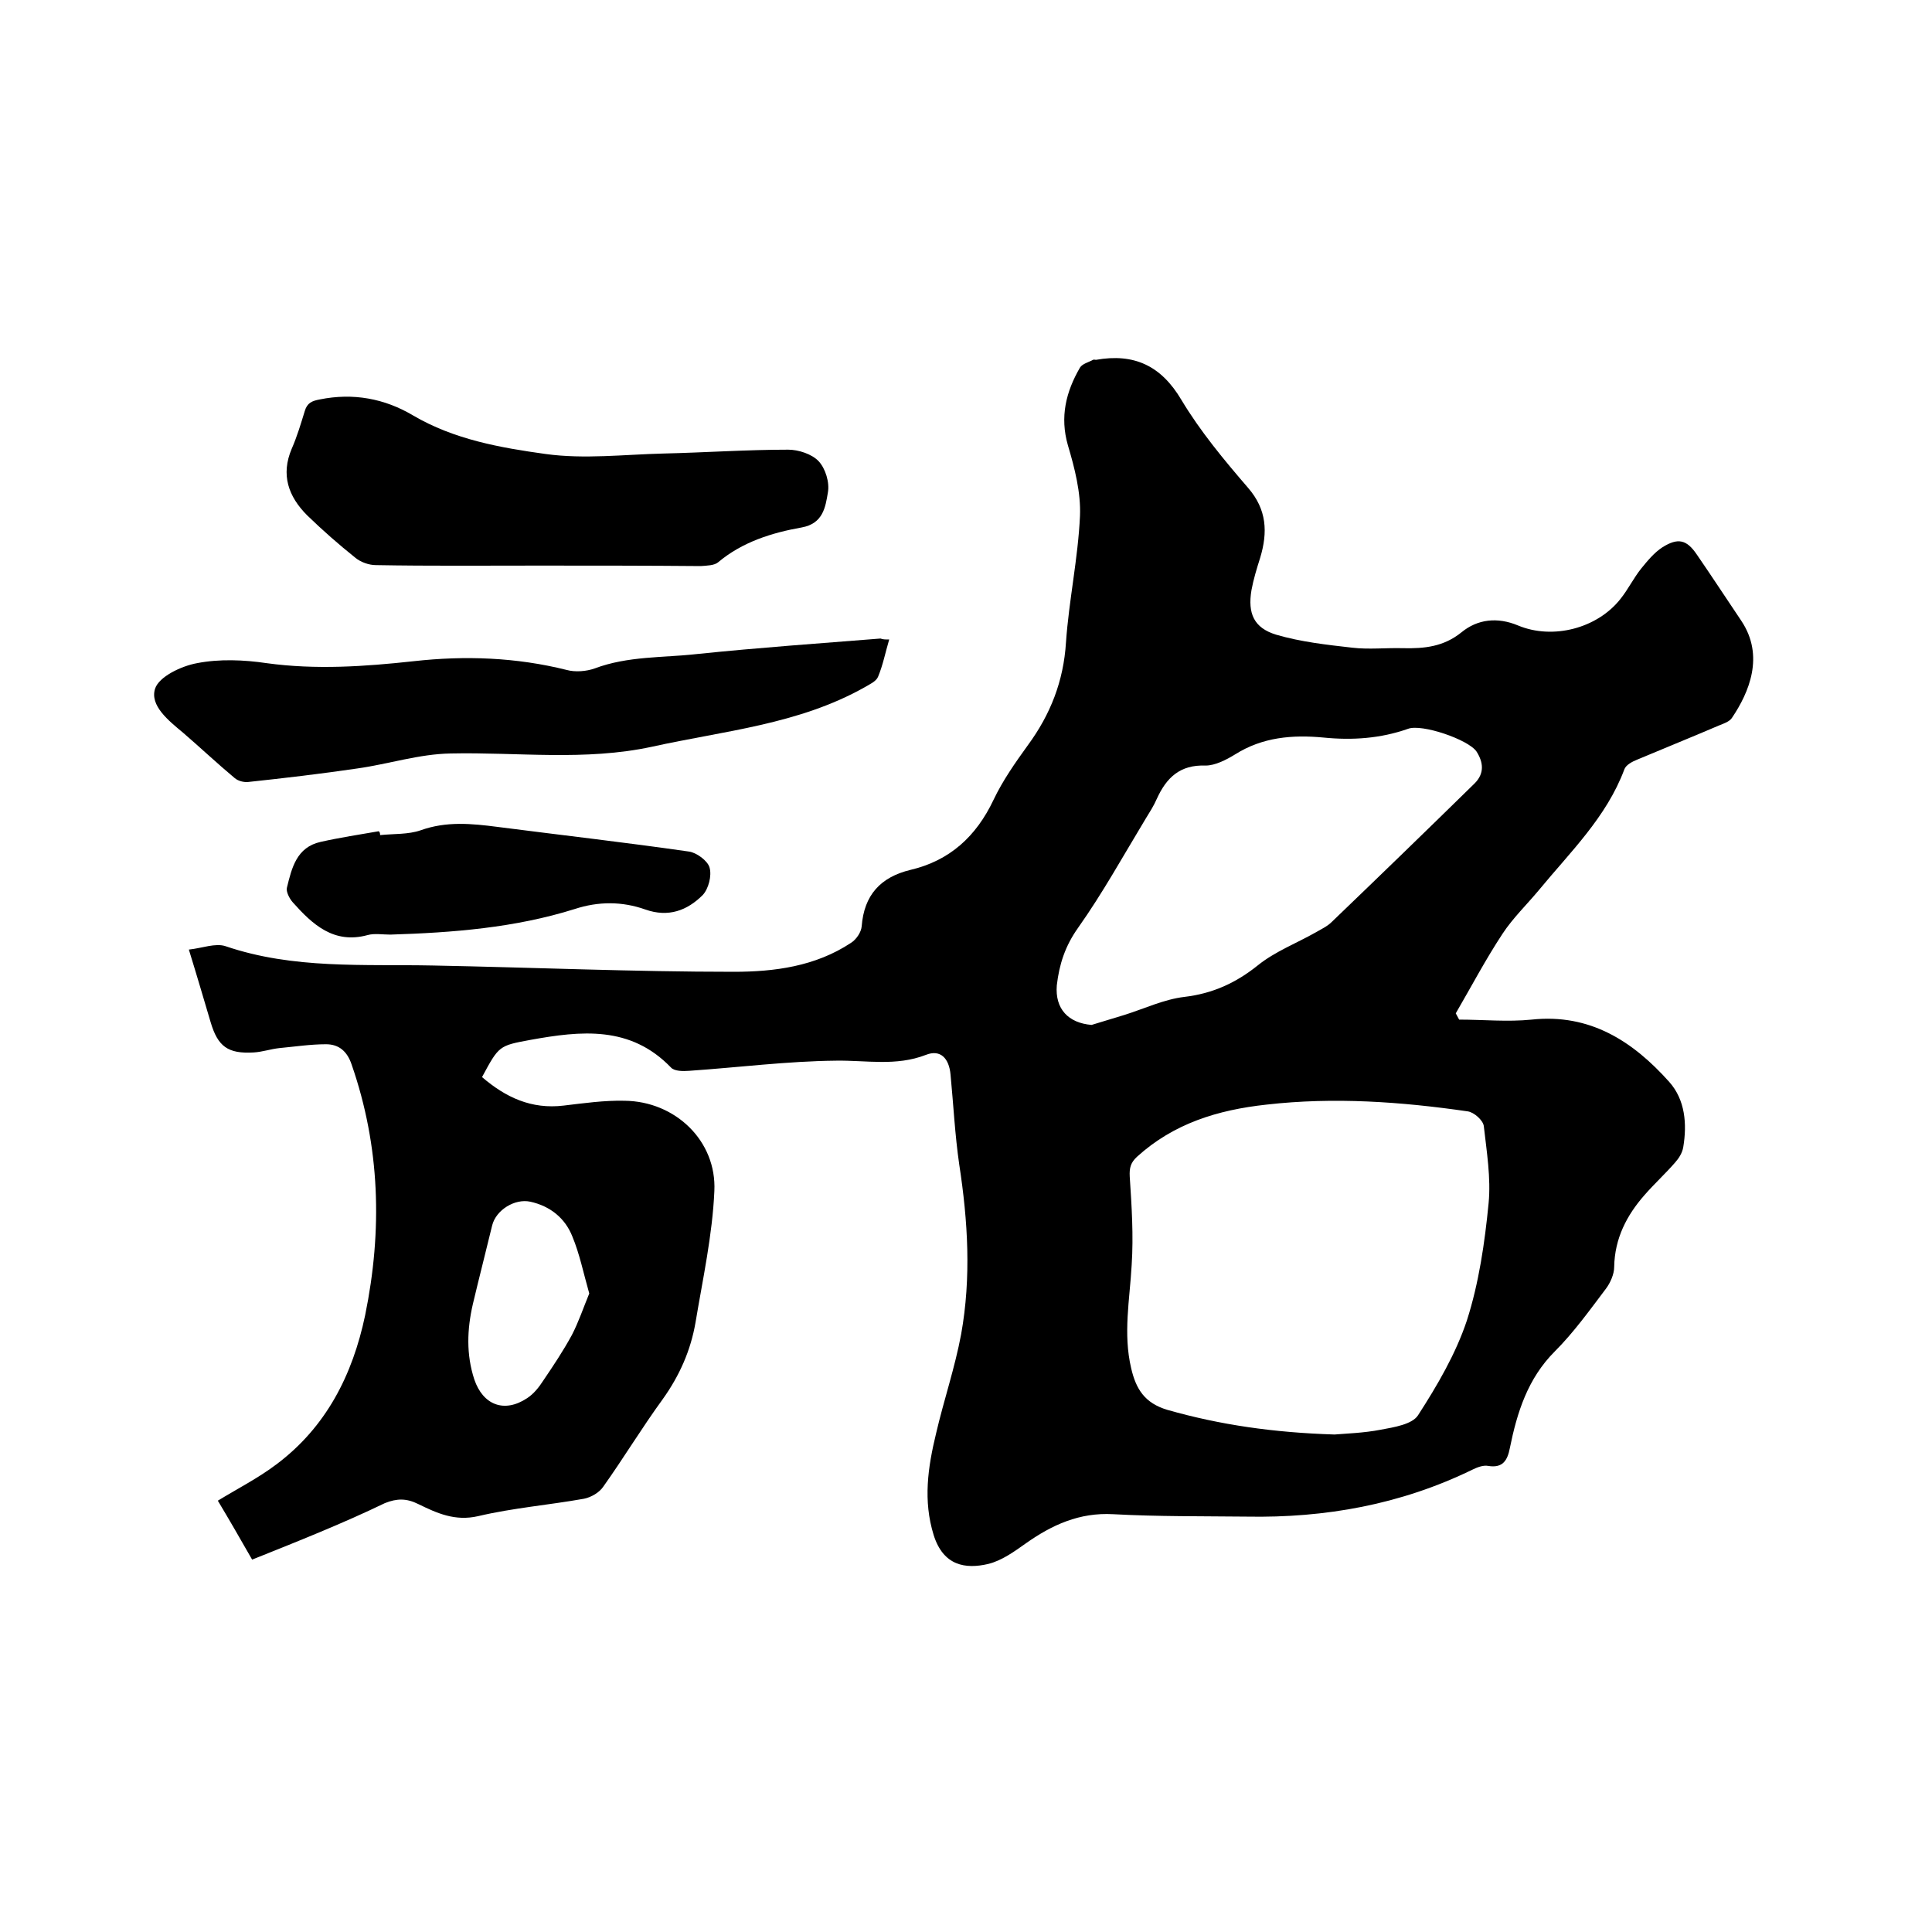
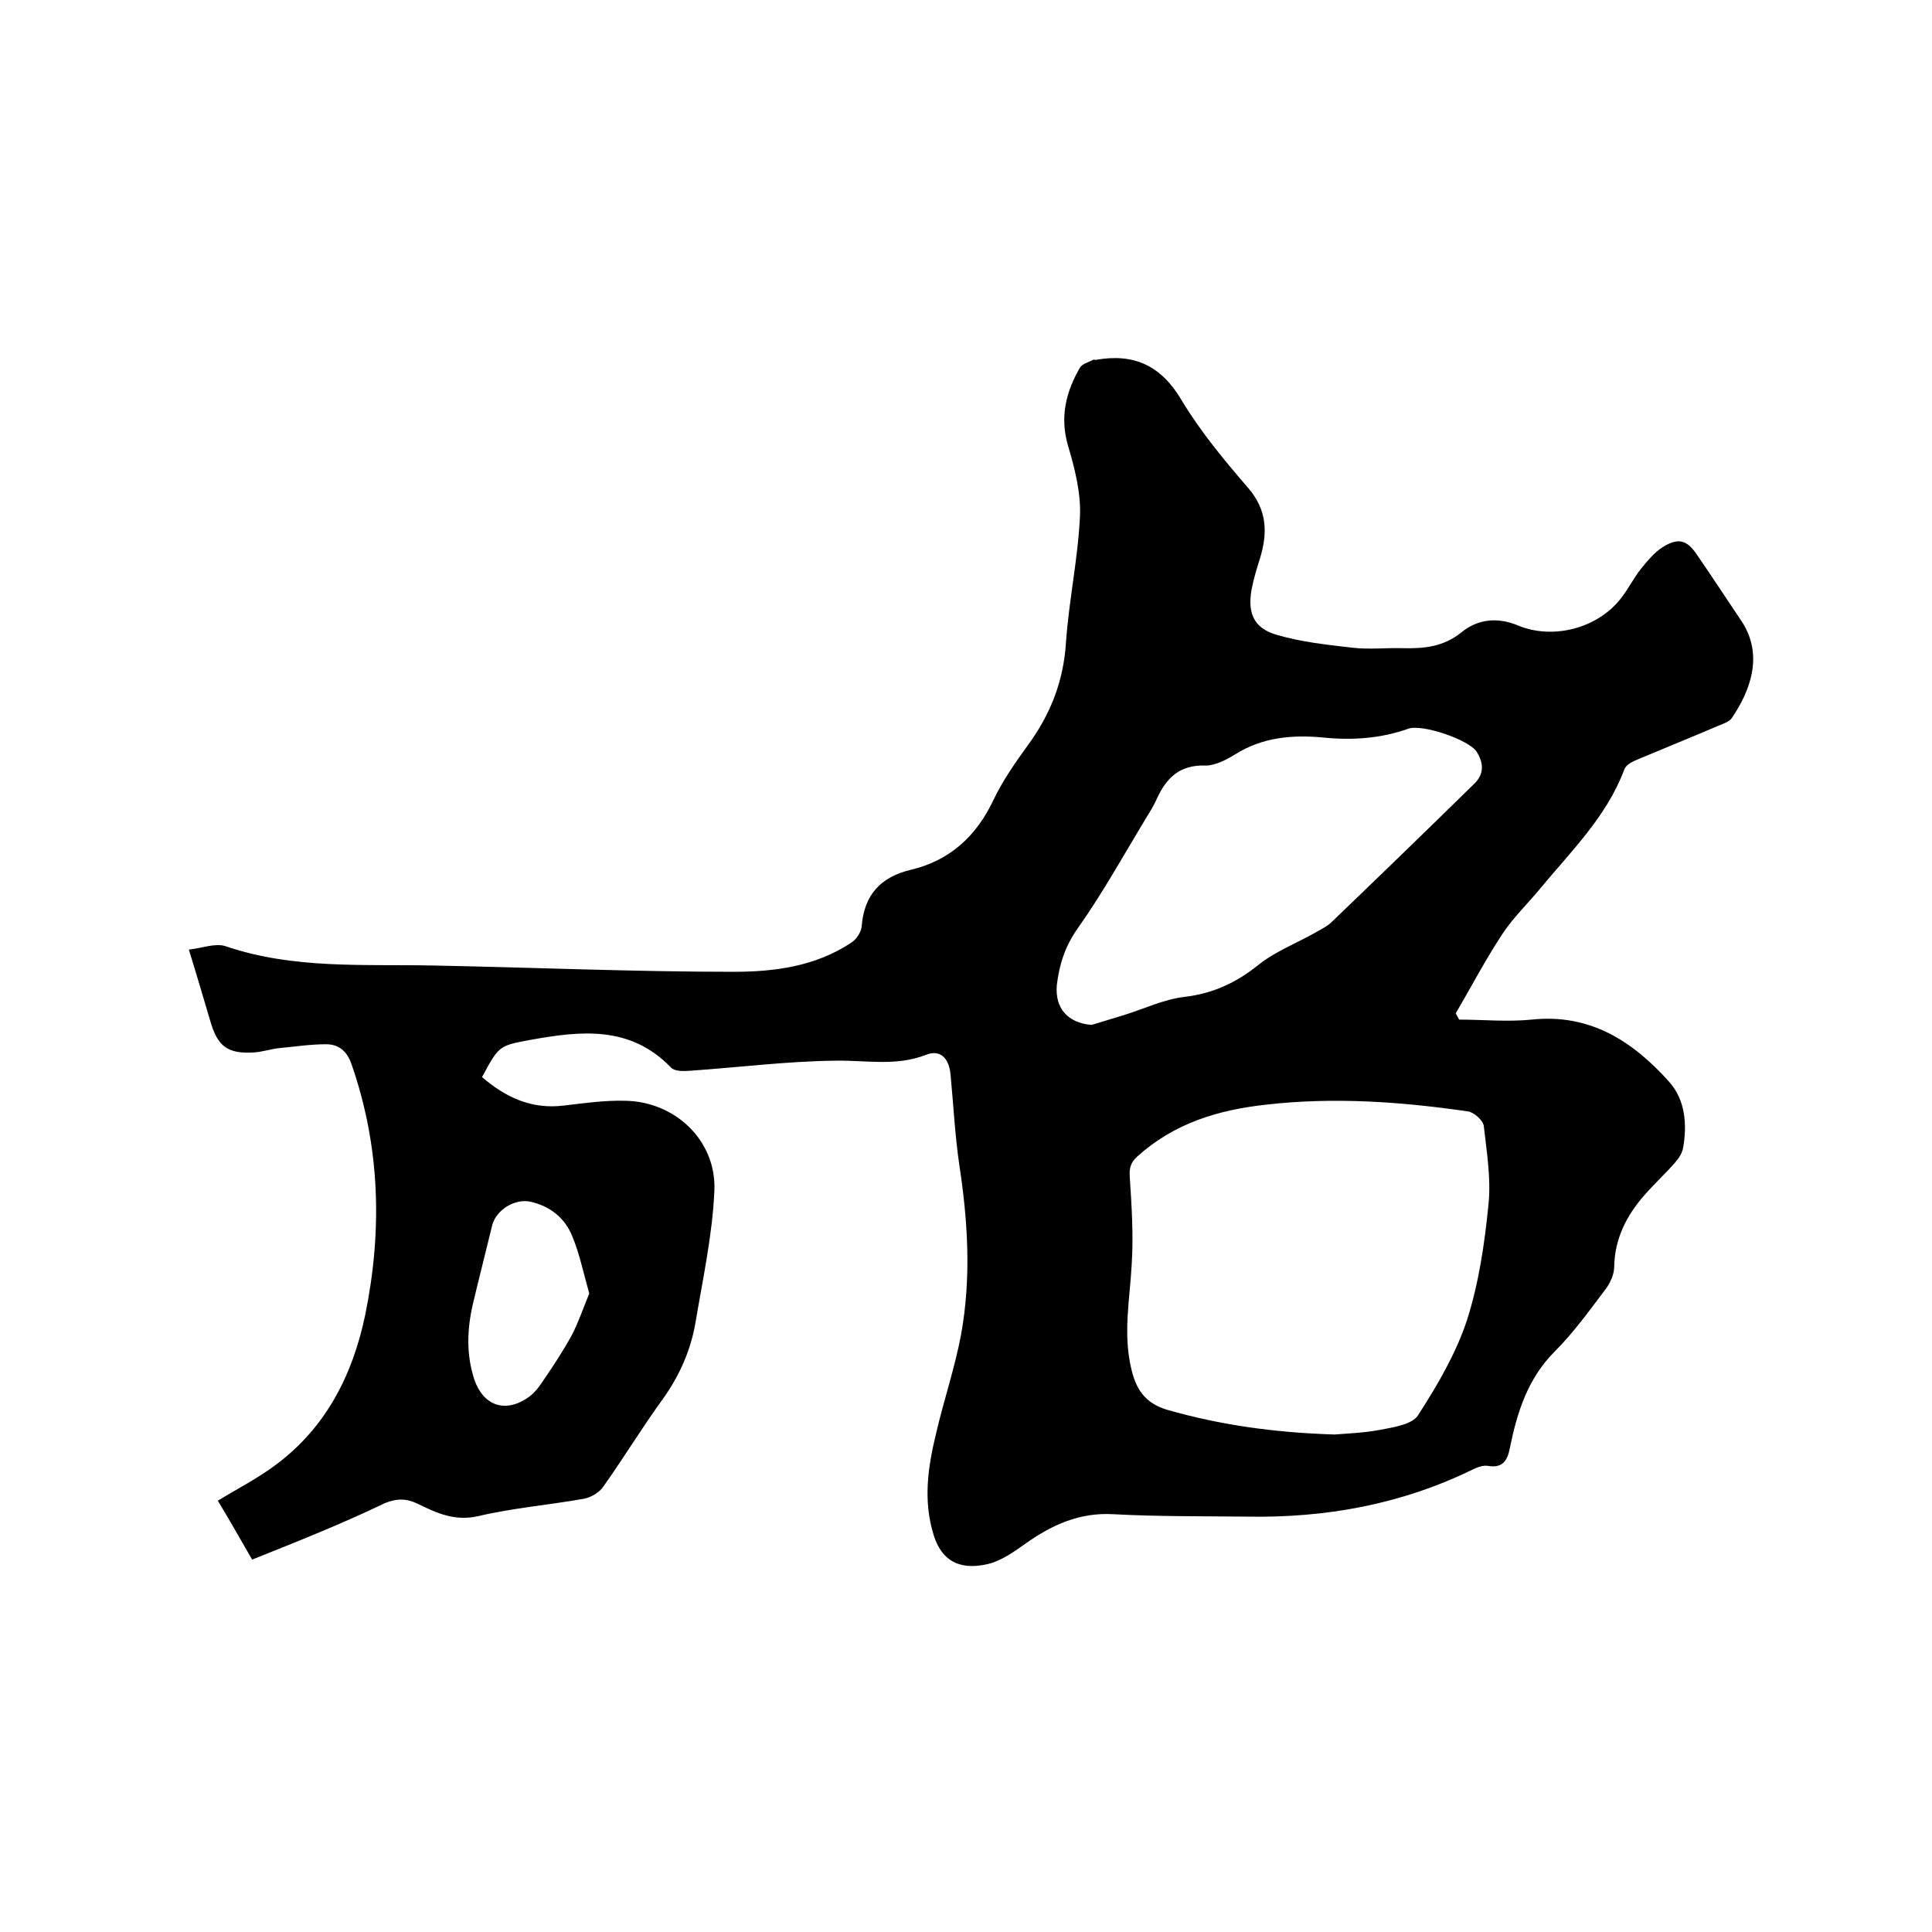
<svg xmlns="http://www.w3.org/2000/svg" enable-background="new 0 0 400 400" viewBox="0 0 400 400">
  <path d="m52.2 322.9c-2.4-4.2-4.7-8.2-7.1-12.2 4.1-2.5 8.4-4.7 12.1-7.5 10.3-7.7 15.8-18.5 18.4-30.9 3.6-17.6 3.1-34.9-2.8-51.9-.9-2.7-2.6-4.2-5.3-4.2-3.2 0-6.5.5-9.7.8-1.8.2-3.5.8-5.3.9-5.3.3-7.4-1.2-8.9-6.3-1.4-4.7-2.8-9.5-4.5-15 2.8-.3 5.5-1.4 7.6-.7 14.1 4.8 28.6 3.7 43 4 20.7.4 41.4 1.3 62.2 1.3 8.4 0 16.9-1.1 24.3-6 1.1-.7 2.1-2.2 2.2-3.4.5-6.5 3.9-10.2 10.1-11.7 8.1-1.9 13.6-6.9 17.2-14.5 1.9-4 4.5-7.7 7.1-11.3 4.7-6.4 7.4-13.3 7.9-21.3.6-8.7 2.5-17.4 2.9-26.2.2-4.8-1.1-9.9-2.5-14.6-1.7-5.9-.4-11.1 2.5-16.1.5-.8 1.8-1.1 2.7-1.6.2-.1.4 0 .6 0 7.9-1.4 13.5 1.2 17.7 8.3 3.9 6.5 8.8 12.4 13.8 18.2 3.9 4.5 4.1 9.2 2.5 14.5-.7 2.2-1.4 4.5-1.8 6.7-.8 4.8.5 7.8 5.1 9.2 5.1 1.5 10.5 2.1 15.8 2.7 3.4.4 7 0 10.5.1 4.4.1 8.4-.3 12.1-3.3 3.3-2.7 7.4-3.2 11.7-1.4 7.2 3 16.4.6 21.2-5.5 1.6-2 2.7-4.3 4.3-6.3 1.3-1.6 2.7-3.3 4.4-4.4 3.2-2 5-1.6 7.1 1.5 3.1 4.5 6.1 9.1 9.2 13.7 4.9 7.3 1.6 14.9-1.9 20.1-.5.8-1.7 1.2-2.7 1.6-5.6 2.4-11.3 4.7-17 7.1-1 .4-2.3 1.1-2.6 2-3.7 9.9-11.2 17.1-17.7 25-2.5 3-5.4 5.8-7.5 9-3.5 5.3-6.5 11-9.7 16.5.2.4.5.9.7 1.3 5 0 10 .5 15 0 12.1-1.3 21 4.5 28.5 12.9 3.3 3.7 3.7 8.7 2.9 13.5-.2 1.2-.9 2.3-1.7 3.2-2 2.3-4.3 4.4-6.3 6.7-3.7 4.2-6.2 9-6.3 14.9 0 1.5-.8 3.3-1.7 4.5-3.4 4.5-6.7 9.1-10.6 13-5.6 5.6-7.8 12.6-9.3 20-.5 2.6-1.5 4.2-4.5 3.7-1-.2-2.3.3-3.3.8-14.8 7.2-30.4 10-46.7 9.7-9.2-.1-18.4 0-27.6-.5-7-.4-12.7 2.2-18.2 6.1-2.4 1.7-4.9 3.5-7.7 4.2-4.7 1.1-9.3.4-11.3-6-2.2-7.1-1.2-14 .5-21 1.6-6.9 3.9-13.6 5.2-20.6 2.1-11.7 1.4-23.4-.4-35.1-.9-6.2-1.2-12.4-1.8-18.6-.3-3.4-2.1-5.3-5.1-4.1-6.2 2.4-12.3 1.1-18.6 1.2-10.1.1-20.2 1.4-30.4 2.1-1.3.1-3.1.1-3.8-.7-8.4-8.7-18.6-7.6-29.1-5.7-6.5 1.2-6.5 1.2-10 7.7 4.9 4.2 10.2 6.7 16.9 5.9 4.2-.5 8.4-1.1 12.6-1 10.5.1 19.1 8.3 18.6 18.7-.4 9.1-2.4 18.2-3.9 27.2-1 5.8-3.3 11-6.8 15.9-4.3 5.9-8.1 12.2-12.3 18.1-.8 1.2-2.5 2.2-4 2.5-7.3 1.3-14.7 1.9-21.9 3.6-4.8 1.1-8.5-.6-12.4-2.5-2.4-1.2-4.4-1.2-6.9-.2-8.7 4.2-18 7.9-27.5 11.7zm224.1-25.9c2.3-.2 6-.3 9.6-1 2.7-.5 6.5-1.1 7.7-3 4-6.2 7.8-12.7 10.1-19.6 2.5-7.8 3.7-16.1 4.5-24.3.5-5.2-.4-10.7-1-16-.2-1.2-2-2.8-3.3-3-13.8-2-27.7-3-41.7-1.4-10.1 1.1-19.2 3.9-26.8 10.8-1.3 1.2-1.6 2.3-1.5 4.1.4 6.1.8 12.2.4 18.3-.4 7.2-1.8 14.2-.1 21.4 1 4.3 2.8 7.2 7.5 8.6 10.9 3.1 21.9 4.7 34.6 5.1zm-50.3-84.8c2.3-.7 4.6-1.4 6.9-2.1 4.1-1.3 8.1-3.2 12.3-3.7 5.9-.7 10.7-2.9 15.3-6.6 3.5-2.8 7.9-4.5 11.8-6.7 1.2-.7 2.5-1.3 3.4-2.2 9.9-9.5 19.8-19.1 29.6-28.7 2.1-2.1 1.8-4.4.4-6.6-1.7-2.5-11.4-5.8-14.2-4.7-5.7 2-11.5 2.4-17.5 1.8-6.4-.6-12.6-.1-18.3 3.5-1.8 1.1-4.1 2.3-6.1 2.3-5.3-.2-8.1 2.5-10.1 6.9-.6 1.4-1.5 2.8-2.3 4.1-4.6 7.6-8.9 15.4-14 22.6-2.7 3.8-3.9 7.6-4.4 11.9-.4 4.9 2.4 7.8 7.2 8.2zm-104 55.6c-1.2-4.2-2-8.2-3.5-11.8-1.5-3.8-4.6-6.3-8.7-7.2-3.2-.7-7.1 1.7-7.9 4.9-1.3 5.4-2.7 10.8-4 16.3-1.2 5.2-1.4 10.4.3 15.6 1.8 5.3 6.2 7 10.9 3.9 1.4-.9 2.5-2.3 3.4-3.7 2.1-3.1 4.1-6.1 5.9-9.4 1.4-2.7 2.4-5.7 3.6-8.6z" />
-   <path d="m184.1 132.4c-.8 2.7-1.3 5.3-2.3 7.7-.4 1-1.8 1.6-2.8 2.2-13.7 7.7-29.1 9-44 12.3-13.9 3-27.8 1.1-41.7 1.4-6.5.1-12.9 2.2-19.3 3.1-7.5 1.1-15.1 2-22.6 2.8-.9.1-2.1-.2-2.8-.8-3.6-3-7.1-6.3-10.7-9.4-3-2.5-6.9-5.6-5.8-9.1.8-2.5 5.4-4.7 8.7-5.3 4.6-.9 9.7-.7 14.4 0 10.2 1.4 20.3.7 30.4-.4 10.7-1.2 21.3-.8 31.7 1.8 1.8.5 4.1.3 5.8-.3 6.9-2.6 14.2-2.2 21.3-3 12.6-1.3 25.3-2.2 37.9-3.2.5.2 1 .2 1.8.2z" />
-   <path d="m111.4 117.1c-11.2 0-22.4.1-33.6-.1-1.4 0-3.1-.6-4.2-1.5-3.5-2.8-6.8-5.7-10-8.8-3.9-3.9-5.5-8.4-3.2-13.8 1.1-2.5 1.9-5.2 2.7-7.8.5-1.7 1.5-2.1 3.1-2.4 6.9-1.4 13.4-.2 19.3 3.3 8.5 5 18.1 6.7 27.5 8 8 1.1 16.2.1 24.3-.1 8.6-.2 17.3-.8 25.9-.8 2.1 0 4.9.9 6.3 2.4s2.3 4.4 1.9 6.5c-.5 3-1 6.4-5.4 7.2-6.2 1.1-12.3 3-17.3 7.2-.8.7-2.4.7-3.6.8-11.3-.1-22.5-.1-33.7-.1z" />
-   <path d="m78.7 172.9c2.8-.3 5.8-.1 8.4-1 5.3-1.9 10.5-1.4 15.9-.7 13.2 1.7 26.4 3.2 39.6 5.1 1.6.2 3.9 1.9 4.3 3.3.5 1.7-.2 4.4-1.4 5.7-3.2 3.2-7.1 4.7-11.9 3s-9.7-1.7-14.6-.1c-12.4 3.9-25.3 4.9-38.2 5.3-1.6 0-3.3-.3-4.7.1-7 1.9-11.4-2.2-15.5-6.8-.7-.8-1.4-2.2-1.2-3 1-4.1 2-8.4 7-9.5 4-.9 8-1.5 12-2.2.2.1.3.4.3.8z" />
</svg>